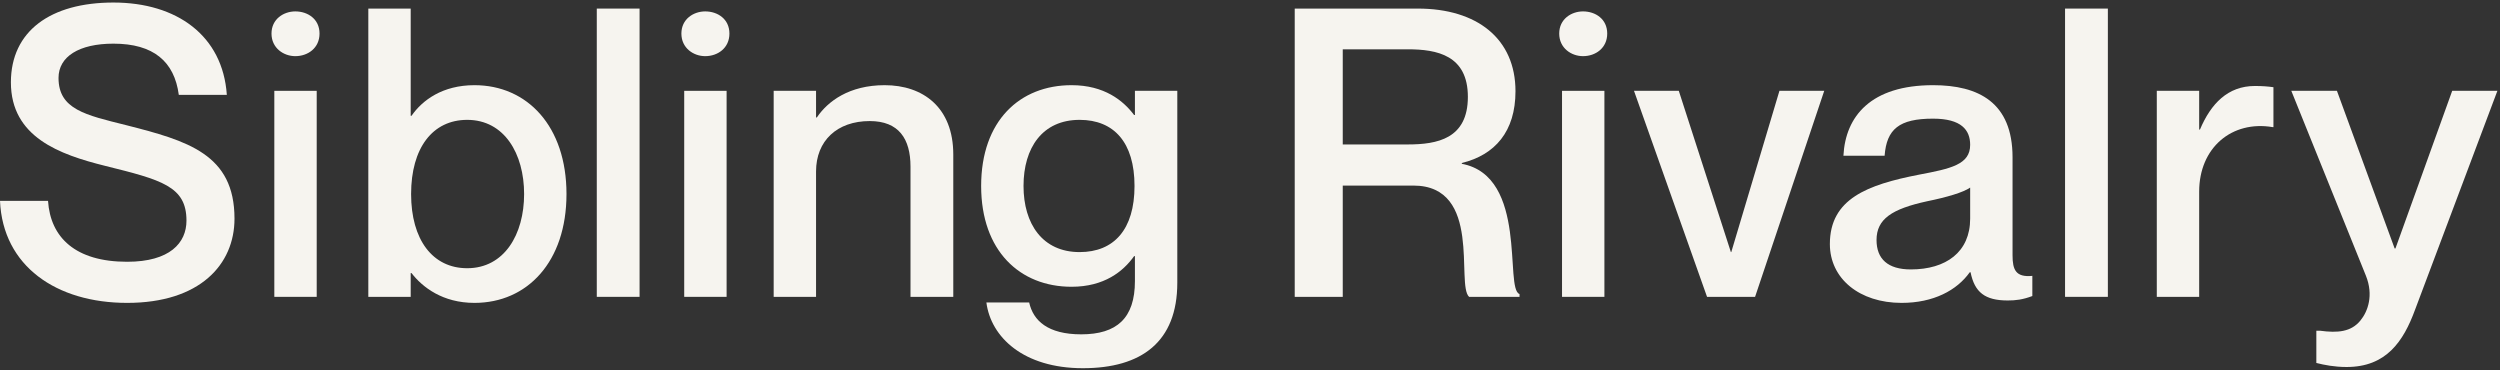
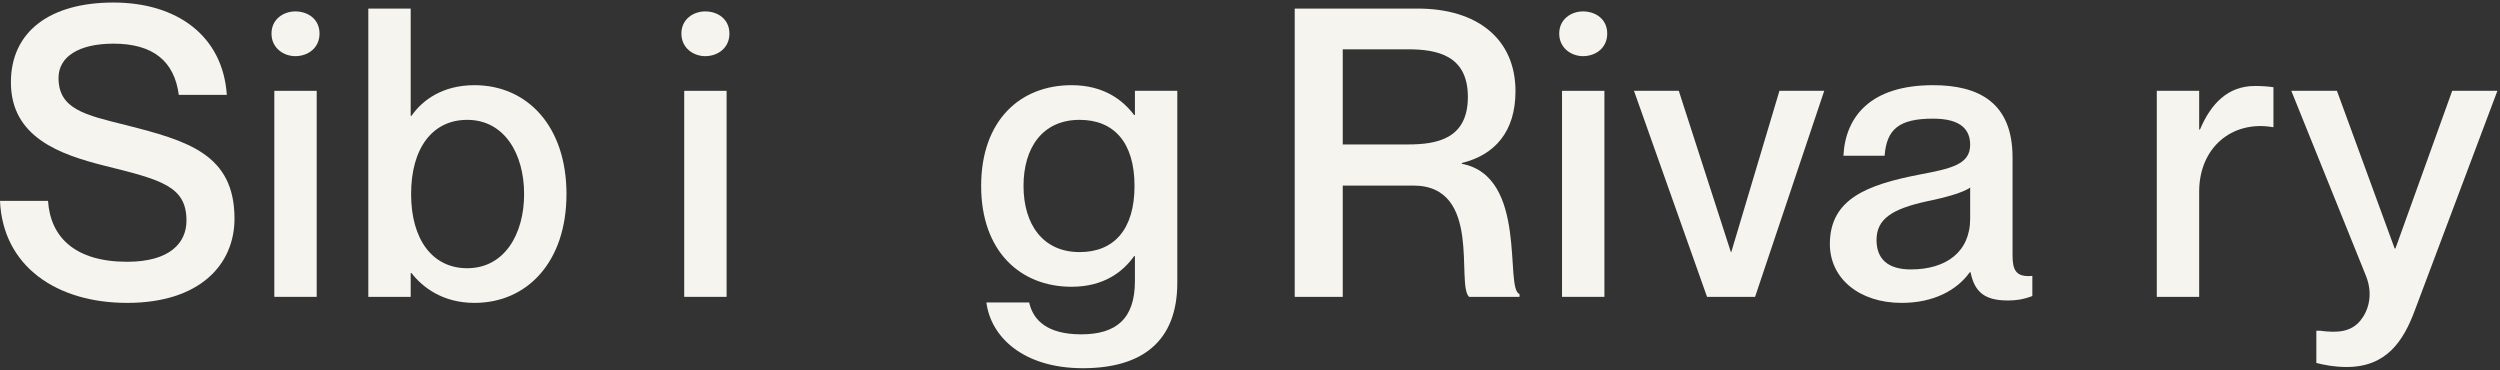
<svg xmlns="http://www.w3.org/2000/svg" width="817px" height="121px" viewBox="0 0 817 121" version="1.1">
  <rect x="0" y="0" width="817" height="121" fill="#333333" stroke="none" />
  <title>logo-nav-horizontal</title>
  <g id="Page-1" stroke="none" stroke-width="1" fill="none" fill-rule="evenodd">
    <g id="logo-nav-horizontal" transform="translate(0, 0.829)" fill="#F6F4EF" fill-rule="nonzero">
      <path d="M41.153,40.053 C27.963,36.759 19.125,34.913 19.125,24.637 C19.125,17.654 25.853,13.438 37.064,13.438 C50.122,13.438 56.981,19.235 58.432,30.17 L74.128,30.17 C72.809,10.803 57.772,0 37.064,0 C16.487,0 3.562,9.354 3.562,26.086 C3.562,44.005 19.521,49.67 34.294,53.359 C52.892,57.971 60.938,60.08 60.938,71.277 C60.938,78.523 55.53,84.717 41.549,84.717 C24.665,84.717 16.487,76.812 15.697,64.821 L0,64.821 C0.924,86.166 18.466,98.155 41.549,98.155 C65.291,98.155 76.633,85.639 76.633,70.62 C76.633,49.539 61.333,45.191 41.153,40.053" id="Fill-1" />
      <path d="M96.508,2.898 C92.683,2.898 88.726,5.401 88.726,10.144 C88.726,14.887 92.683,17.522 96.508,17.522 C100.597,17.522 104.422,14.887 104.422,10.144 C104.422,5.401 100.597,2.898 96.508,2.898" id="Fill-2" />
      <polygon id="Fill-3" points="89.649 96.179 103.499 96.179 103.499 28.853 89.649 28.853" />
      <path d="M152.681,86.825 C141.338,86.825 134.348,77.469 134.348,62.582 C134.348,47.562 141.338,38.34 152.681,38.34 C164.816,38.34 171.28,49.407 171.28,62.582 C171.28,75.758 164.816,86.825 152.681,86.825 Z M155.056,27.008 C144.636,27.008 138.04,31.883 134.48,37.021 L134.215,37.021 L134.215,1.976 L120.367,1.976 L120.367,96.179 L134.215,96.179 L134.215,88.406 L134.48,88.406 C138.04,93.017 144.636,98.155 155.056,98.155 C172.335,98.155 185.129,84.717 185.129,62.582 C185.129,40.448 172.335,27.008 155.056,27.008 L155.056,27.008 Z" id="Fill-4" />
-       <polygon id="Fill-5" points="195.029 96.179 209.01 96.179 209.01 1.976 195.029 1.976" />
      <polygon id="Fill-6" points="223.602 96.179 237.453 96.179 237.453 28.853 223.602 28.853" />
      <path d="M230.461,2.898 C226.636,2.898 222.679,5.401 222.679,10.144 C222.679,14.887 226.636,17.522 230.461,17.522 C234.55,17.522 238.375,14.887 238.375,10.144 C238.375,5.401 234.55,2.898 230.461,2.898" id="Fill-7" />
-       <path d="M289.11,27.008 C277.502,27.008 270.511,32.278 266.951,37.548 L266.686,37.548 L266.686,28.853 L252.836,28.853 L252.836,96.179 L266.686,96.179 L266.686,55.204 C266.686,45.191 273.544,38.735 284.229,38.735 C293.726,38.735 297.551,44.532 297.551,53.623 L297.551,96.179 L311.532,96.179 L311.532,49.67 C311.532,34.254 301.64,27.008 289.11,27.008" id="Fill-8" />
      <path d="M352.823,81.555 C340.688,81.555 334.488,72.331 334.488,59.947 C334.488,47.431 340.688,38.34 352.823,38.34 C364.034,38.34 370.761,45.718 370.761,59.947 C370.761,74.177 364.034,81.555 352.823,81.555 Z M370.892,36.759 L370.628,36.759 C367.068,32.016 360.868,27.008 350.184,27.008 C333.301,27.008 320.639,38.602 320.639,59.947 C320.639,81.16 333.301,92.885 350.184,92.885 C360.868,92.885 367.068,87.879 370.628,82.872 L370.892,82.872 L370.892,91.041 C370.892,103.163 364.957,108.433 353.35,108.433 C342.402,108.433 337.654,103.952 336.334,98.025 L322.353,98.025 C323.804,109.354 334.488,119.5 353.877,119.5 C373.002,119.5 384.742,110.935 384.742,91.568 L384.742,28.853 L370.892,28.853 L370.892,36.759 L370.892,36.759 Z" id="Fill-9" />
      <path d="M460.05,46.377 L438.811,46.377 L438.811,15.282 L460.05,15.282 C469.68,15.282 479.7,17.259 479.7,30.829 C479.7,44.532 469.68,46.377 460.05,46.377 Z M477.72,52.701 L477.72,52.437 C488.54,49.802 495.26,42.161 495.26,28.984 C495.26,11.857 482.73,1.976 463.35,1.976 L423.116,1.976 L423.116,96.179 L438.811,96.179 L438.811,59.815 L461.89,59.815 C484.58,59.815 475.74,92.226 480.1,96.179 L496.58,96.179 L496.58,95.257 C491.57,93.676 499.49,56.785 477.72,52.701 L477.72,52.701 Z" id="Fill-10" />
      <polygon id="Fill-11" points="510.47 96.179 524.32 96.179 524.32 28.853 510.47 28.853" />
      <path d="M517.33,2.898 C513.51,2.898 509.55,5.401 509.55,10.144 C509.55,14.887 513.51,17.522 517.33,17.522 C521.42,17.522 525.24,14.887 525.24,10.144 C525.24,5.401 521.42,2.898 517.33,2.898" id="Fill-12" />
      <polyline id="Fill-13" points="565.78 81.555 565.65 81.555 548.63 28.853 533.99 28.853 557.86 96.179 573.56 96.179 596.16 28.853 581.52 28.853 565.78 81.555" />
      <path d="M643.85,70.62 C643.85,81.555 635.94,87.22 624.46,87.22 C616.94,87.22 613.25,83.793 613.25,77.601 C613.25,70.75 618.26,67.458 629.74,64.953 C636.2,63.636 641.61,62.055 643.85,60.474 L643.85,70.62 Z M657.7,82.609 L657.7,50.593 C657.7,32.675 646.62,27.008 631.72,27.008 C611.41,27.008 603.09,37.153 602.43,50.064 L615.89,50.064 C616.55,41.37 620.64,37.945 631.72,37.945 C640.95,37.945 643.85,41.632 643.85,46.508 C643.85,52.964 637.52,54.281 627.1,56.258 C610.22,59.551 598,64.163 598,78.92 C598,90.25 607.71,98.155 621.43,98.155 C631.85,98.155 639.5,94.071 643.72,88.142 L643.98,88.142 C645.3,94.73 648.73,97.365 656.12,97.365 C658.76,97.365 661,97.101 664.17,95.916 L664.17,89.328 C658.76,89.855 657.7,87.352 657.7,82.609 L657.7,82.609 Z" id="Fill-14" />
-       <polygon id="Fill-15" points="674.86 96.179 688.85 96.179 688.85 1.976 674.86 1.976" />
      <path d="M718.95,41.502 L718.69,41.502 L718.69,28.853 L704.84,28.853 L704.84,96.179 L718.69,96.179 L718.69,61.791 C718.69,47.431 729.37,38.47 742.69,40.71 L742.96,40.71 L742.96,27.667 C740.98,27.405 739.26,27.272 736.89,27.272 C728.05,27.272 722.51,33.07 718.95,41.502" id="Fill-16" />
      <path d="M801.38,28.853 L782.83,80.369 L782.57,80.369 L763.71,28.853 L748.8,28.853 L773.2,89.328 C775.71,95.652 773.86,100.922 771.36,103.952 C768.32,107.641 763.97,108.036 758.16,107.247 L756.98,107.247 L756.98,117.787 C759.61,118.446 762.91,119.105 766.87,119.105 C779.8,119.105 785.42,110.803 789.24,100.395 L816.15,28.853 L801.38,28.853" id="Fill-17" />
    </g>
  </g>
</svg>